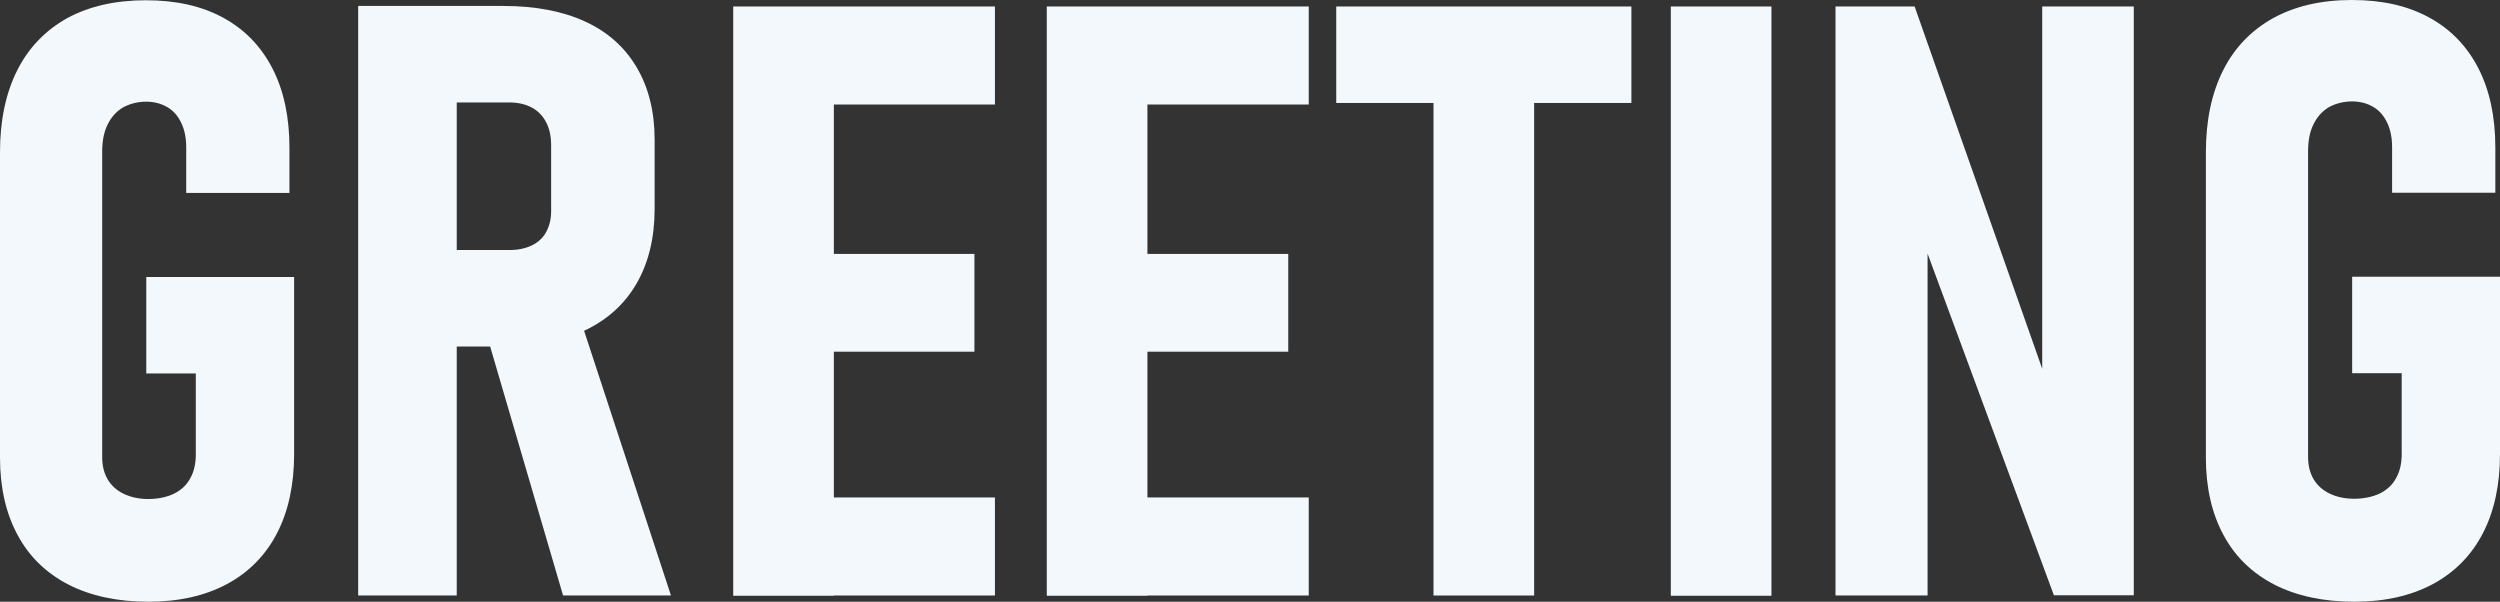
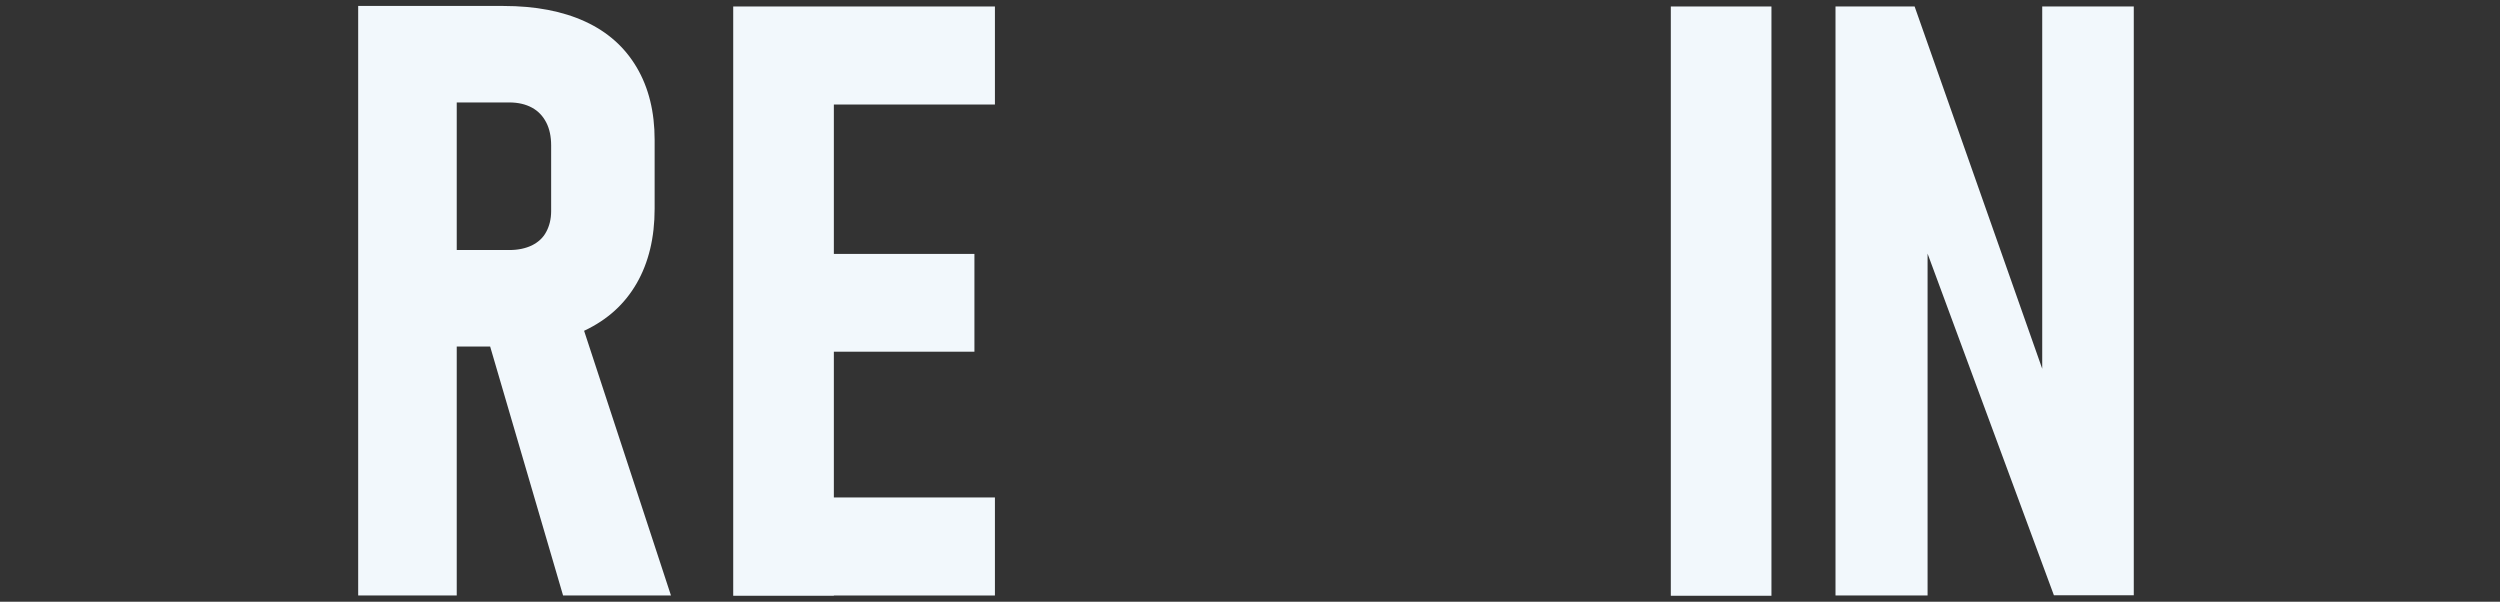
<svg xmlns="http://www.w3.org/2000/svg" version="1.1" viewBox="0 0 963.9 232">
  <rect x="0" y="0" width="963.9" height="232" fill="#333333" stroke="none" />
  <defs>
    <style>
      .cls-1 {
        fill: #f2f8fc;
      }
    </style>
  </defs>
  <g>
    <g id="_レイヤー_1" data-name="レイヤー_1">
      <g>
-         <path class="cls-1" d="M113.4,107v68c0,11.9-2.2,22.1-6.6,30.6-4.4,8.5-10.9,15.1-19.3,19.6s-18.5,6.8-30.3,6.8-22.2-2.2-30.8-6.6c-8.5-4.4-15.1-10.7-19.6-19.1-4.5-8.3-6.8-18.3-6.8-29.8V58.7c0-12.2,2.2-22.7,6.6-31.5,4.4-8.8,10.9-15.5,19.3-20.2C34.4,2.4,44.5.1,56.2.1s21.5,2.2,29.8,6.7c8.3,4.5,14.6,11,19,19.5,4.4,8.5,6.6,18.8,6.6,30.6v17.5h-39.8v-17.5c0-3.6-.6-6.8-1.9-9.5s-3-4.7-5.4-6.1-5.1-2.1-8.2-2.1-6.4.8-9,2.3c-2.6,1.6-4.5,3.8-5.9,6.7-1.4,2.9-2,6.4-2,10.3v117.8c0,3.2.7,6.1,2.1,8.5,1.4,2.4,3.5,4.3,6.2,5.6,2.7,1.3,5.9,2,9.5,2s7-.7,9.8-2c2.8-1.4,4.9-3.3,6.3-5.9,1.5-2.6,2.2-5.7,2.2-9.4v-31.1h-19.1v-37.2h57Z" />
        <path class="cls-1" d="M138.1,2.3h38v227.3h-38V2.3ZM155.5,96.4h40.9c3.3,0,6.2-.6,8.7-1.8,2.4-1.2,4.3-2.9,5.5-5.2,1.2-2.2,1.9-4.9,1.9-8v-25.3c0-3.4-.6-6.4-1.9-8.9s-3.1-4.4-5.5-5.7c-2.4-1.3-5.3-2-8.7-2h-40.9V2.3h38.6c12.3,0,22.8,2,31.5,6,8.7,4,15.3,9.9,19.9,17.7,4.6,7.8,6.9,17.1,6.9,27.9v26.6c0,11.1-2.3,20.7-6.9,28.7-4.6,8-11.2,14-20,18.2-8.8,4.2-19.2,6.2-31.4,6.2h-38.6v-37.2ZM187,126.5l35.5-7.2,36.2,110.3h-41.6l-30.2-103.1Z" />
        <path class="cls-1" d="M282.7,2.5h38.8v227.2h-38.8V2.5ZM299.8,2.5h83.8v37.8h-83.8V2.5ZM299.8,97.9h75.9v37.7h-75.9v-37.7ZM299.8,191.8h83.8v37.8h-83.8v-37.8Z" />
-         <path class="cls-1" d="M403.6,2.5h38.8v227.2h-38.8V2.5ZM420.8,2.5h83.8v37.8h-83.8V2.5ZM420.8,97.9h75.9v37.7h-75.9v-37.7ZM420.8,191.8h83.8v37.8h-83.8v-37.8Z" />
-         <path class="cls-1" d="M515.2,2.5h113.8v37.2h-113.8V2.5ZM552.7,21.5h38.8v208.1h-38.8V21.5Z" />
        <path class="cls-1" d="M683,229.7h-38.8V2.5h38.8v227.2Z" />
        <path class="cls-1" d="M707.7,2.5h30.5l53.4,151.6-4.2,6.1V2.5h35.3v227h-30.8l-52.8-142.8,4.1-6.2v149.1h-35.5V2.5Z" />
-         <path class="cls-1" d="M963.9,107v68c0,11.9-2.2,22.1-6.6,30.6-4.4,8.5-10.9,15.1-19.3,19.6s-18.5,6.8-30.3,6.8-22.2-2.2-30.8-6.6c-8.5-4.4-15.1-10.7-19.6-19.1-4.5-8.3-6.8-18.3-6.8-29.8V58.7c0-12.2,2.2-22.7,6.6-31.5,4.4-8.8,10.9-15.5,19.3-20.2,8.4-4.6,18.5-7,30.3-7s21.5,2.2,29.8,6.7c8.3,4.5,14.6,11,19,19.5,4.4,8.5,6.6,18.8,6.6,30.6v17.5h-39.8v-17.5c0-3.6-.6-6.8-1.9-9.5s-3-4.7-5.4-6.1-5.1-2.1-8.2-2.1-6.4.8-9,2.3c-2.6,1.6-4.5,3.8-5.9,6.7-1.4,2.9-2,6.4-2,10.3v117.8c0,3.2.7,6.1,2.1,8.5,1.4,2.4,3.5,4.3,6.2,5.6,2.7,1.3,5.9,2,9.5,2s7-.7,9.8-2c2.8-1.4,4.9-3.3,6.3-5.9,1.5-2.6,2.2-5.7,2.2-9.4v-31.1h-19.1v-37.2h57Z" />
      </g>
    </g>
  </g>
</svg>